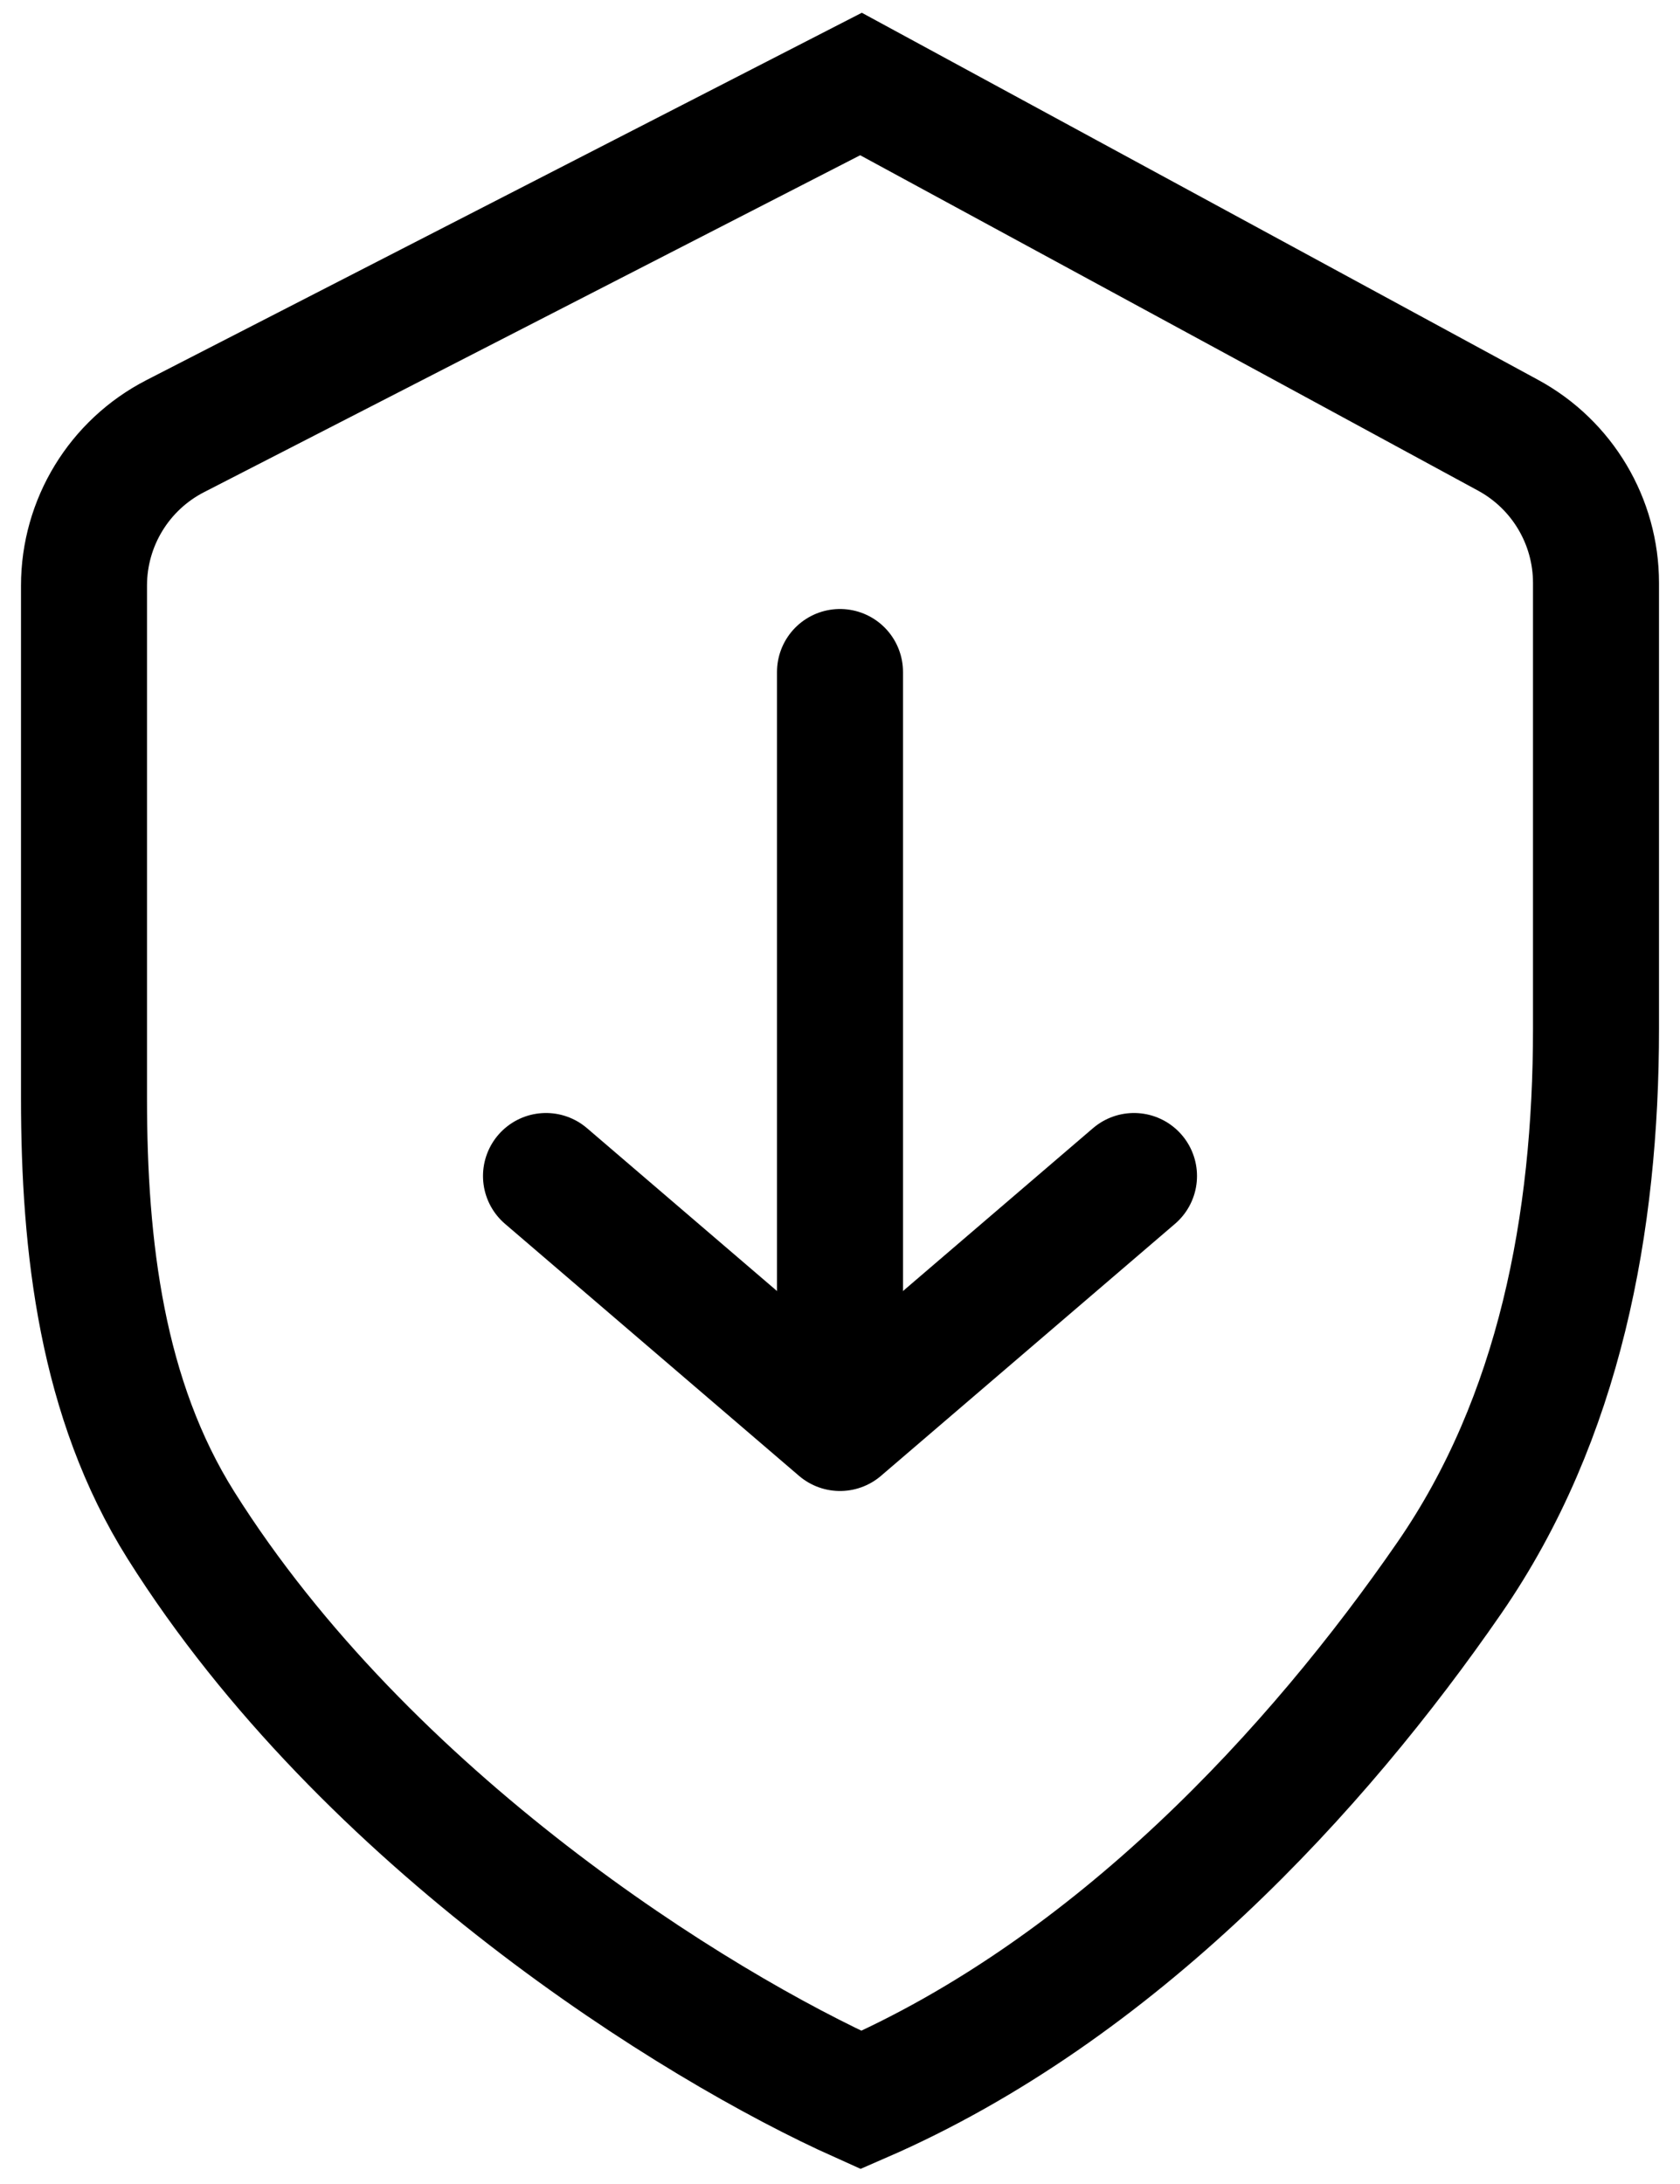
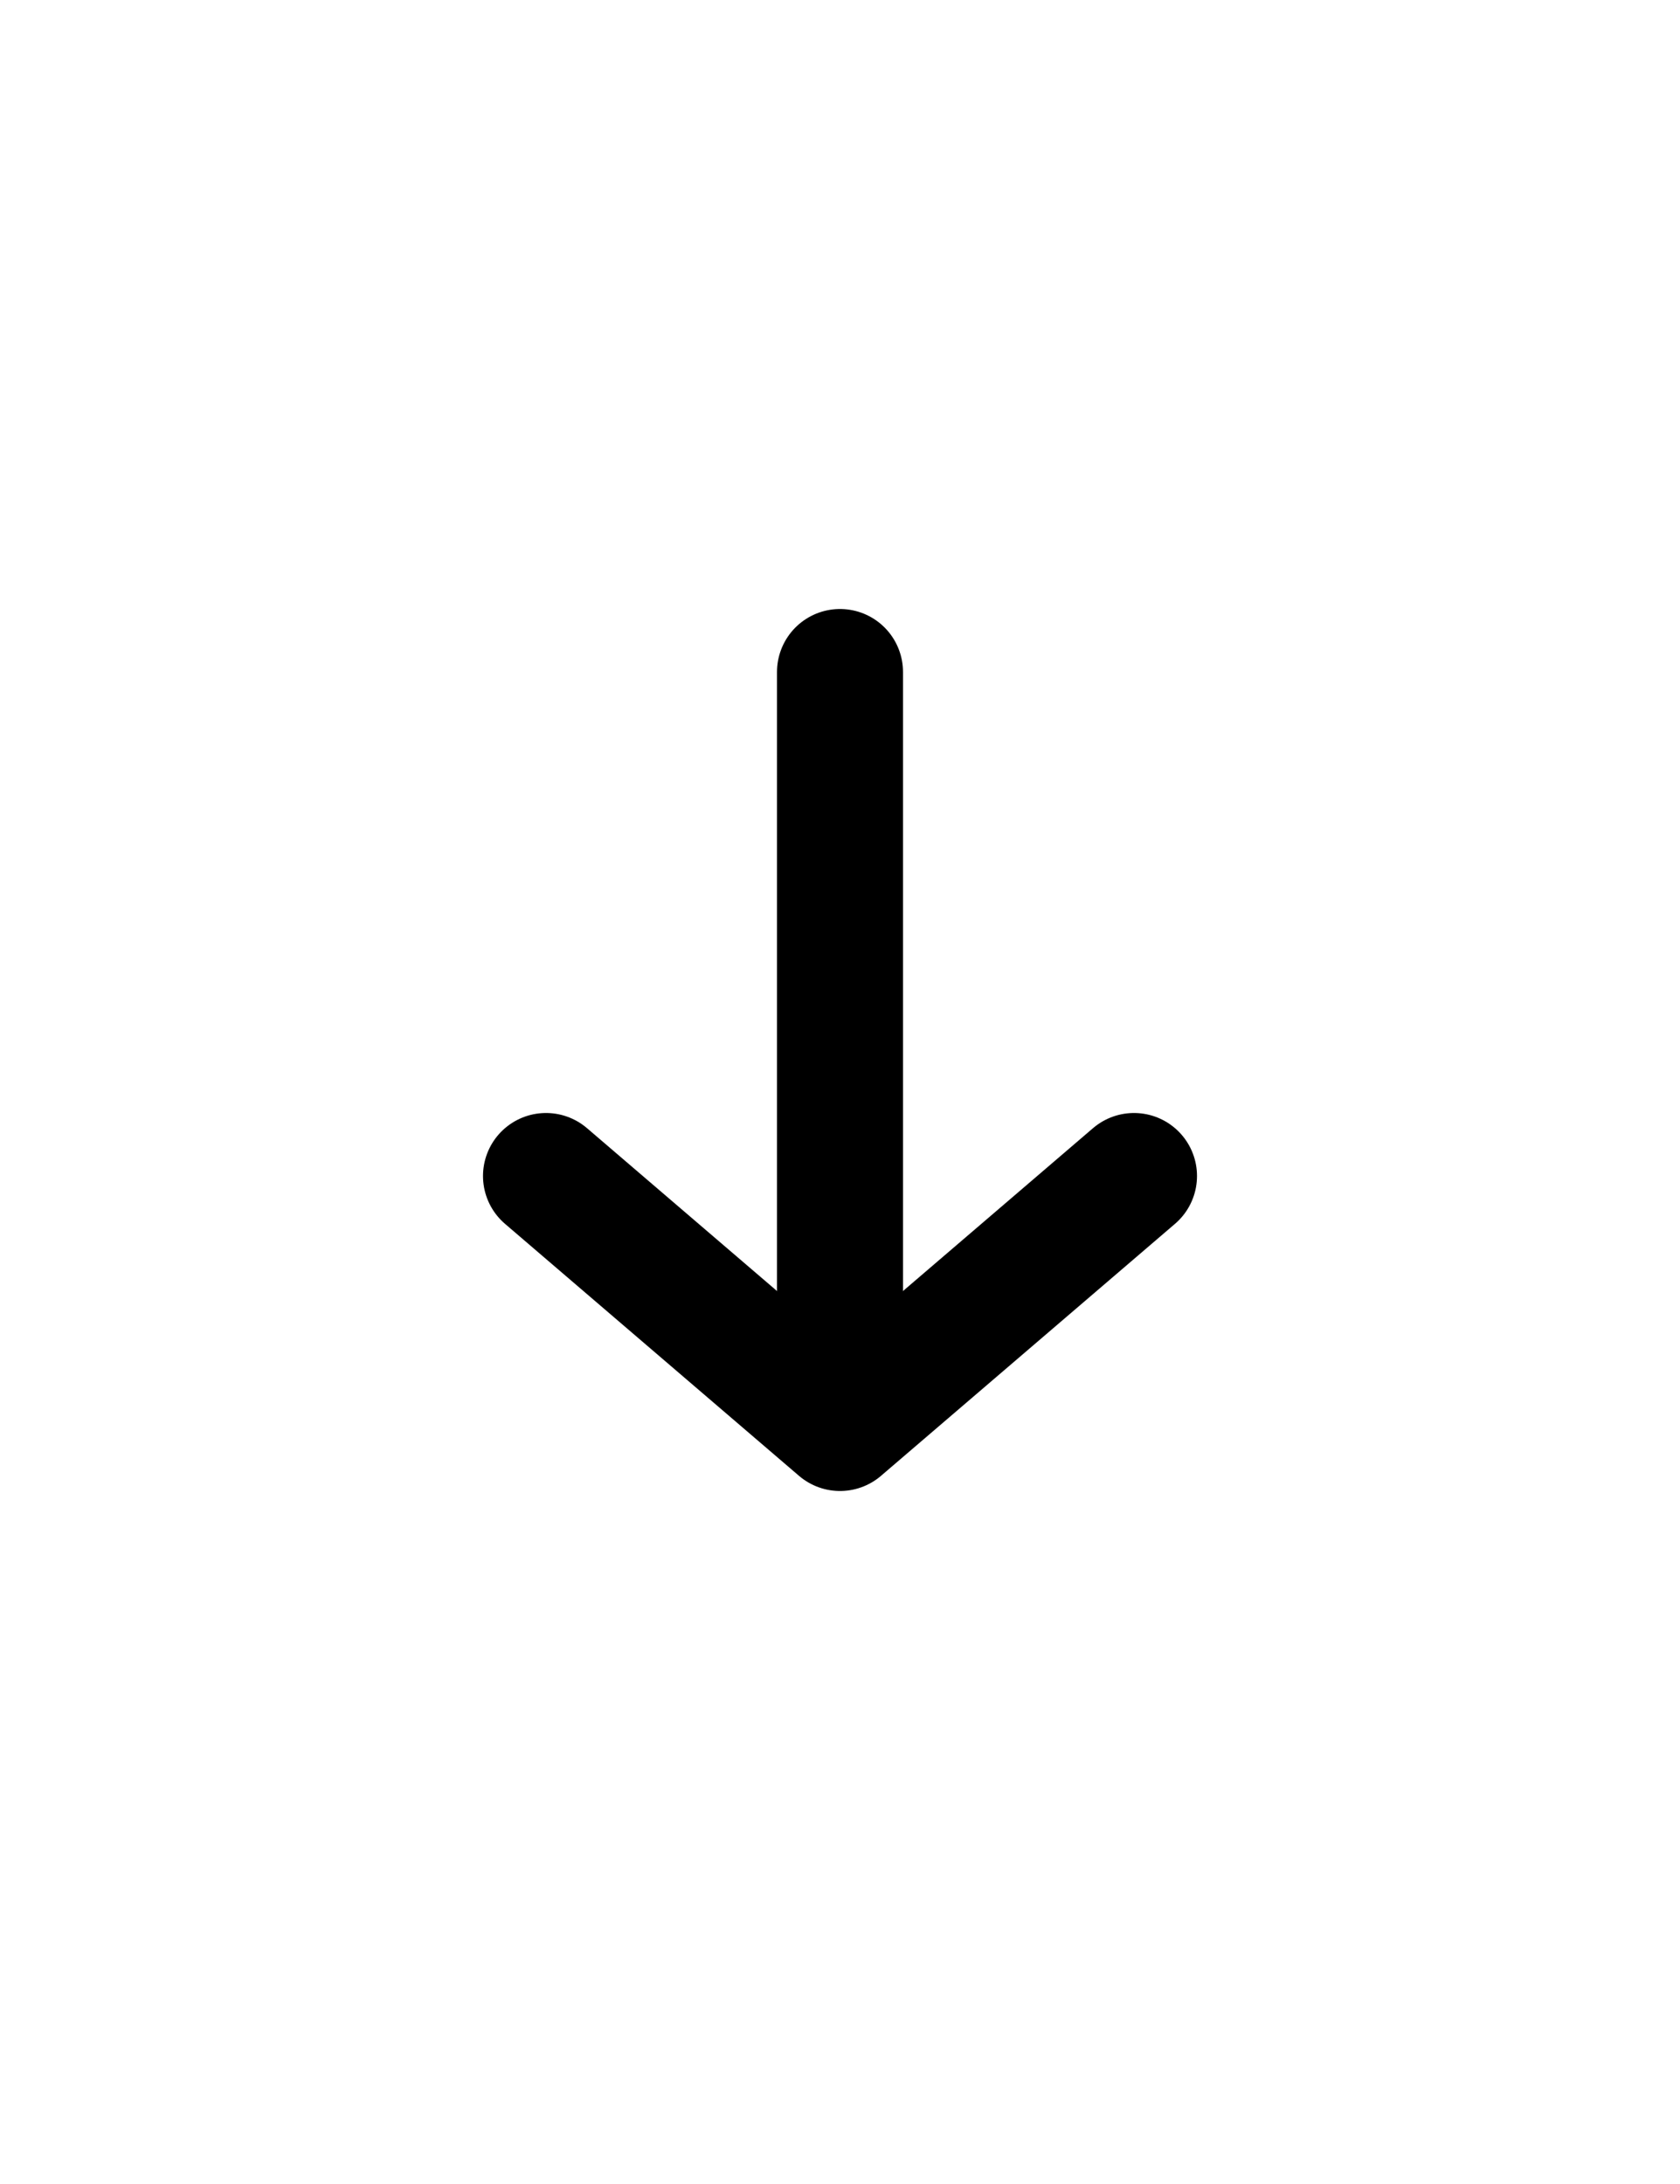
<svg xmlns="http://www.w3.org/2000/svg" width="40" height="52" viewBox="0 0 40 52" fill="none">
-   <path d="M35.908 10.364L20.5 2L4.173 10.384C2.839 11.069 2 12.443 2 13.943V26.145C2 29.692 2.421 33.315 4.31 36.318C8.728 43.34 16.522 48.217 20.5 50C26.565 47.363 31.369 42.119 34.513 37.562C37.134 33.761 38 29.114 38 24.497V13.88C38 12.413 37.197 11.064 35.908 10.364Z" stroke="black" stroke-width="3" />
  <path d="M13 28L20 34L27 28" stroke="black" stroke-width="3" stroke-linecap="round" stroke-linejoin="round" />
  <path d="M20 16V33.5" stroke="black" stroke-width="3" stroke-linecap="round" />
</svg>